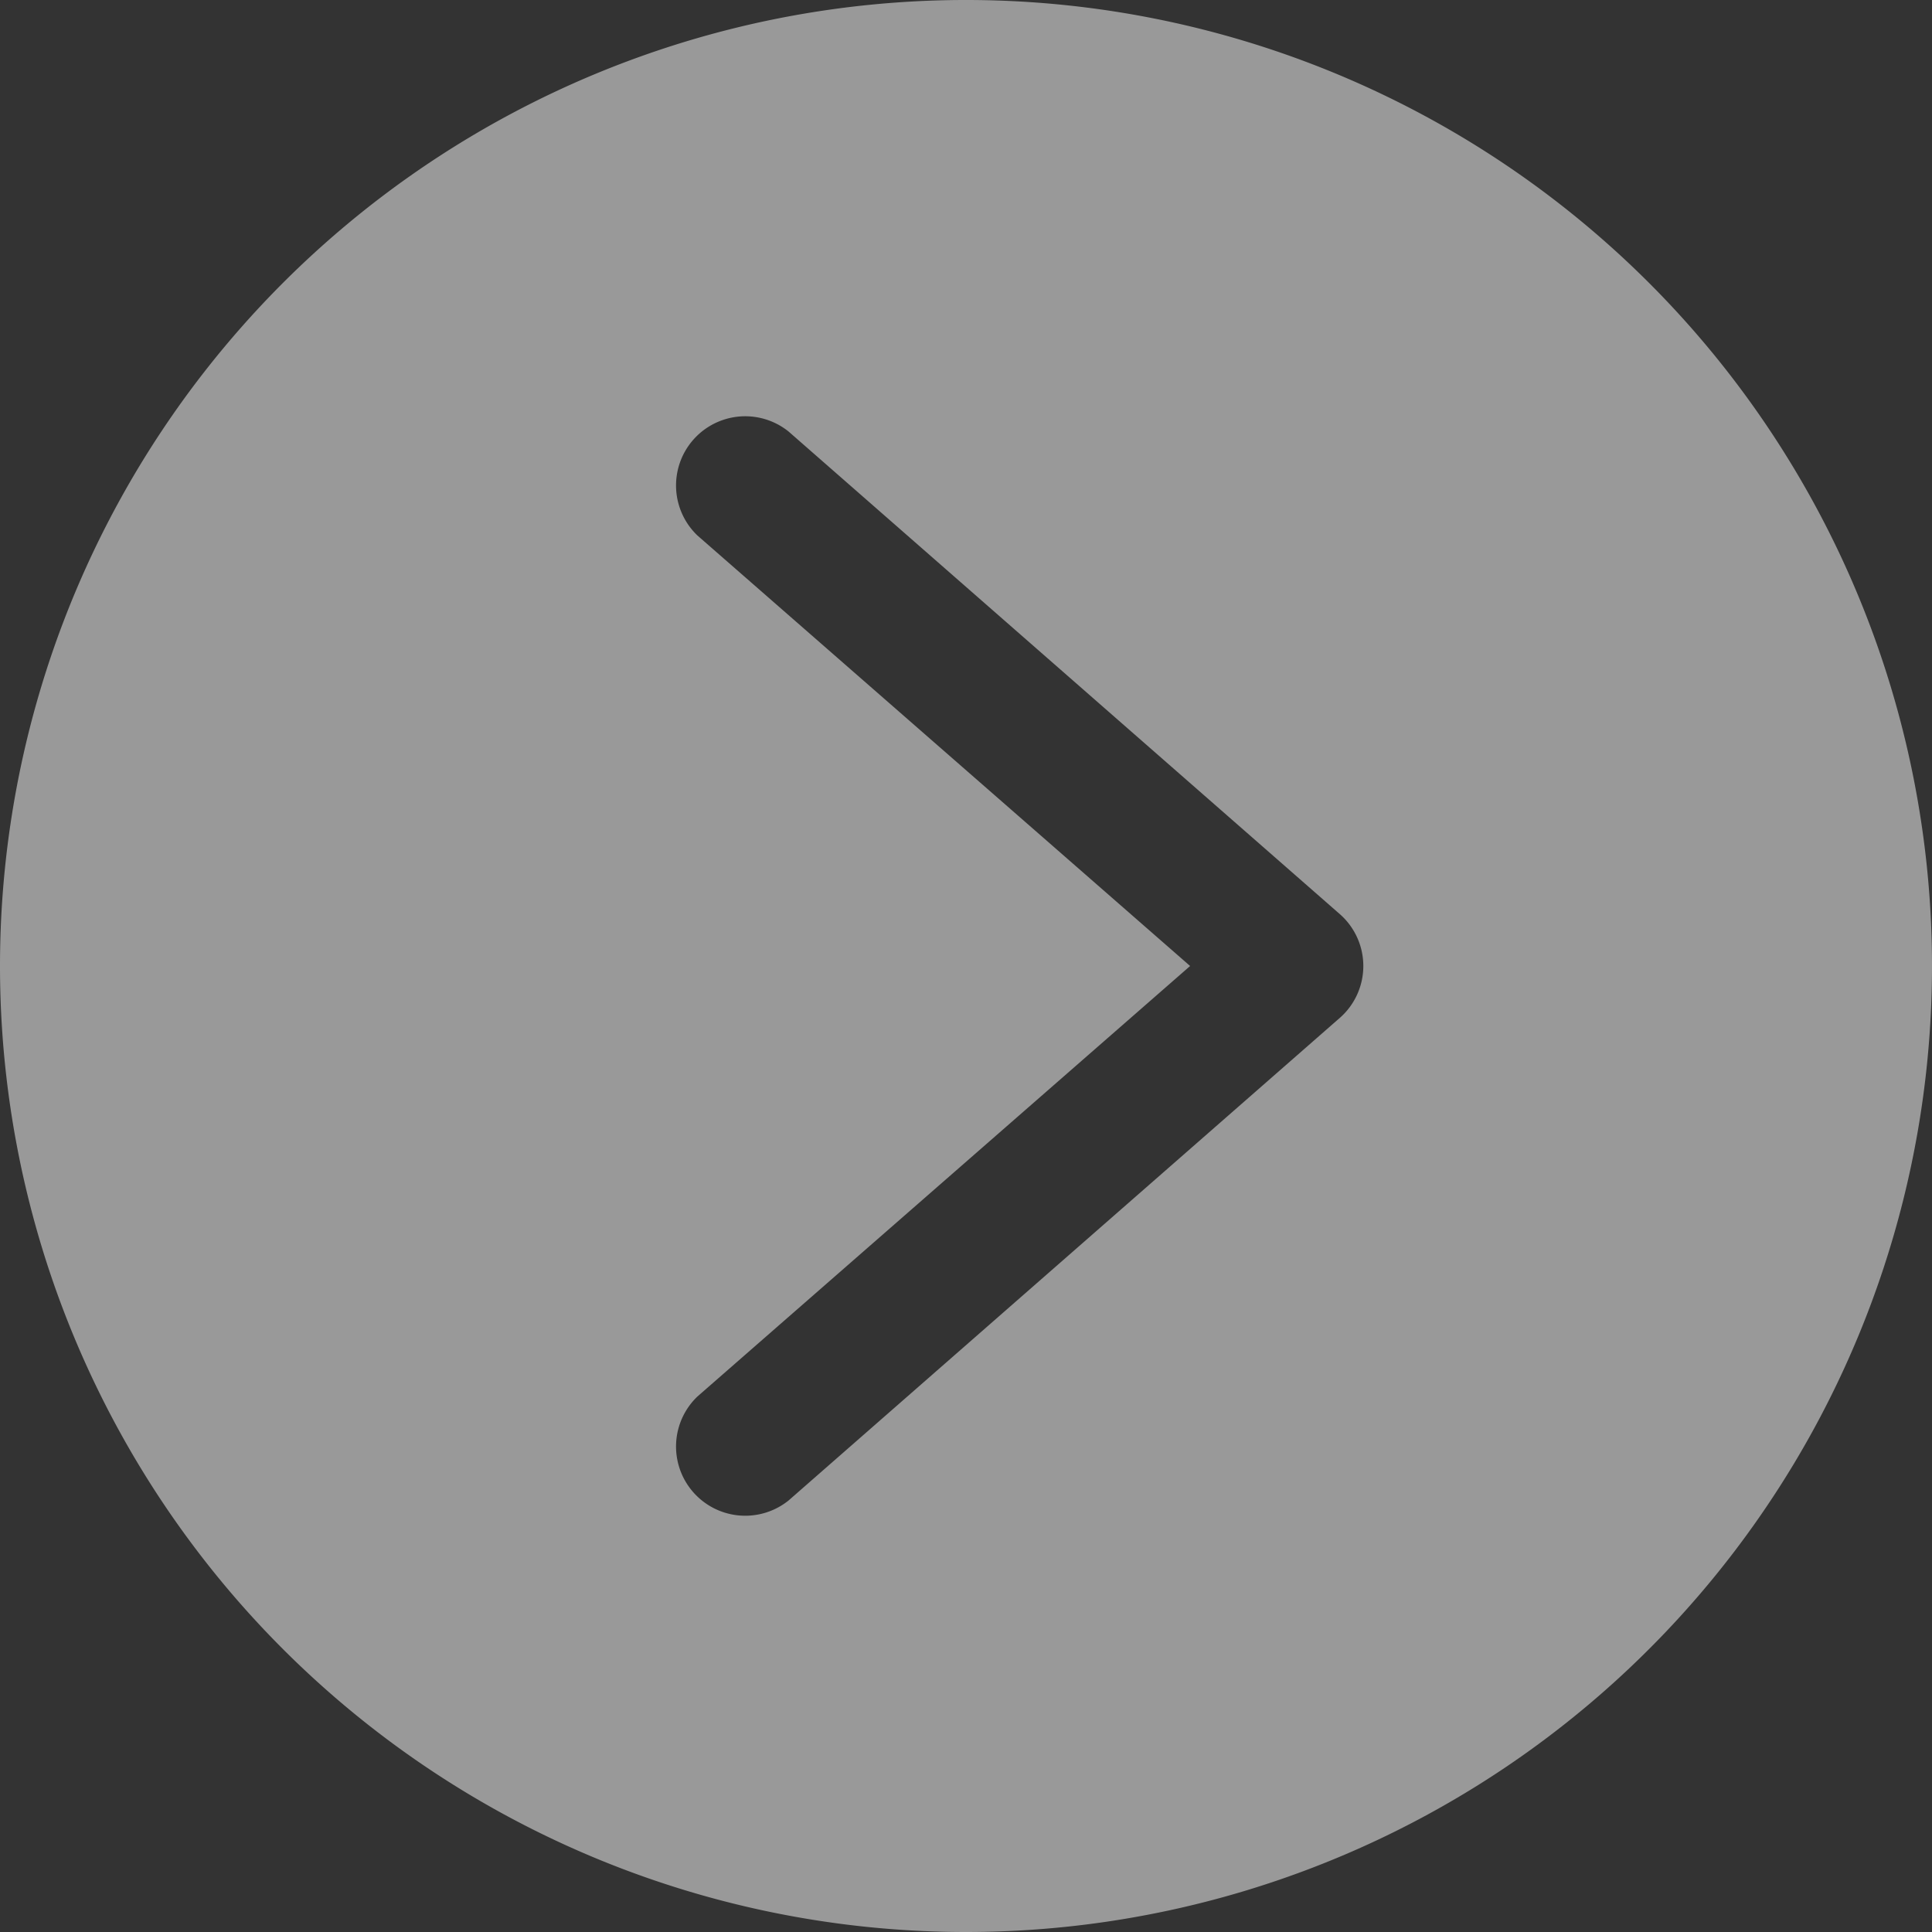
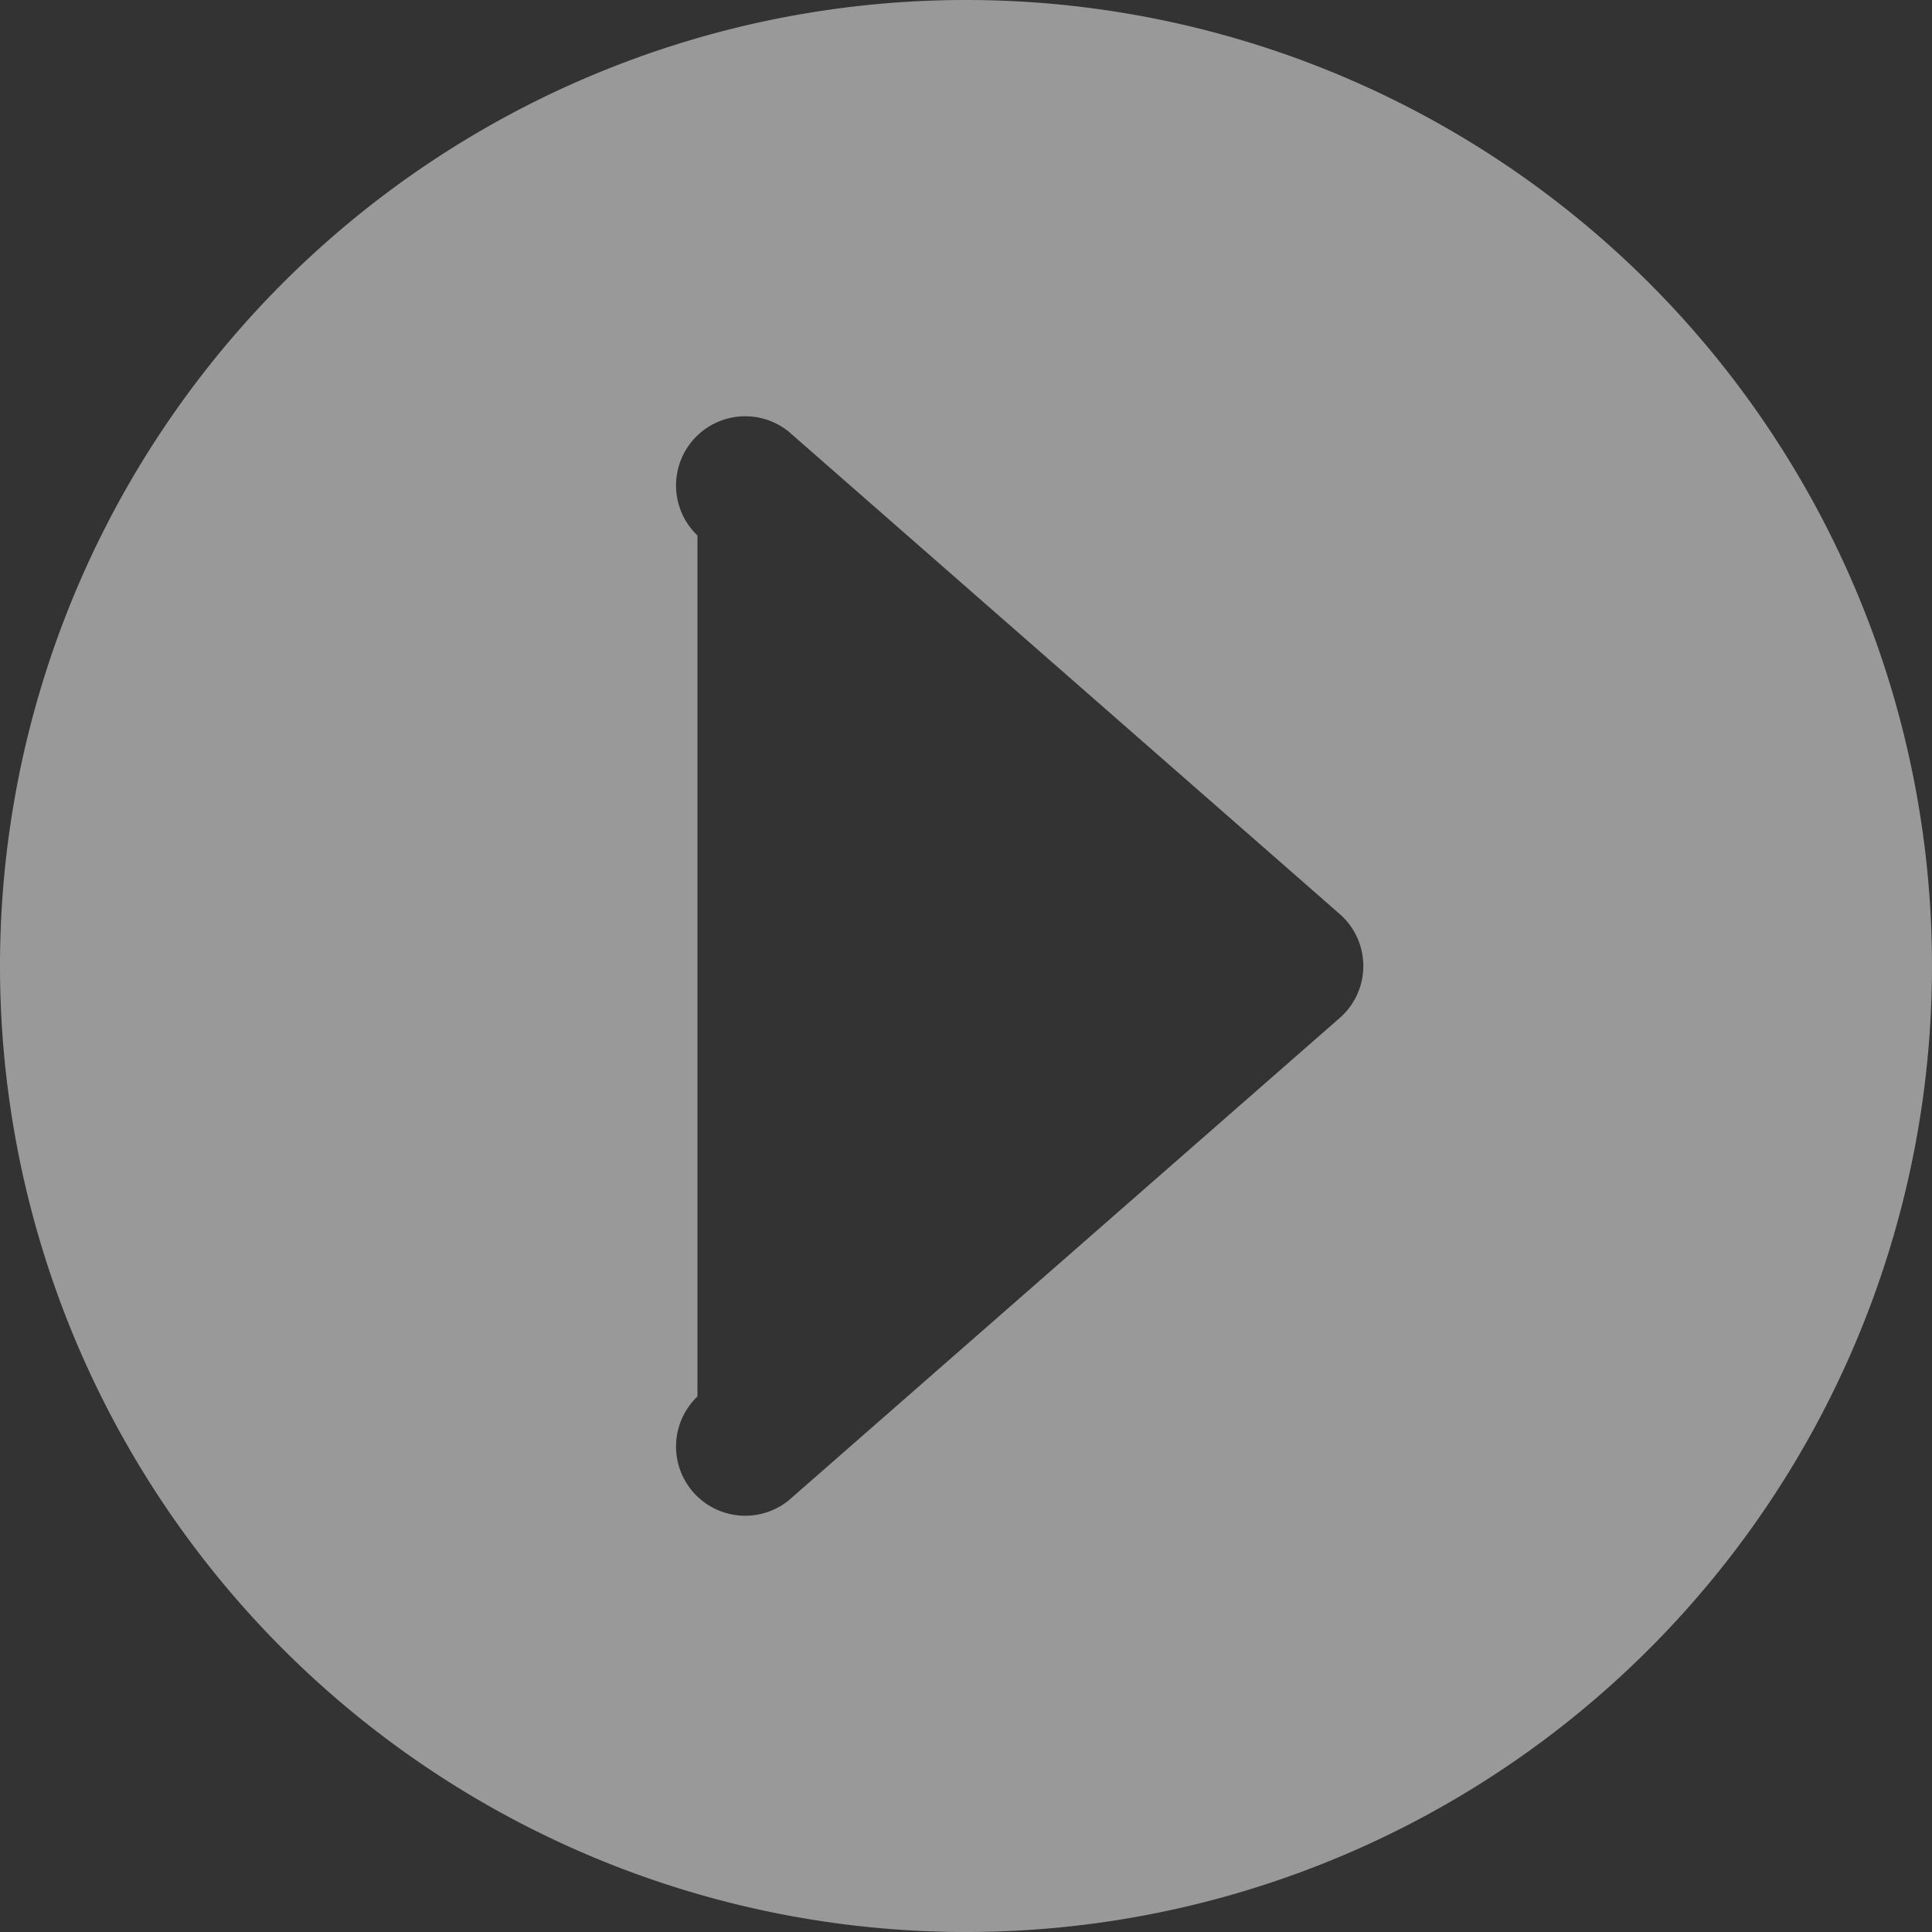
<svg xmlns="http://www.w3.org/2000/svg" viewBox="0 0 110 110">
  <rect x="0" y="0" width="110" height="110" fill="#333333" stroke="none" />
  <defs>
    <style>.cls-1{fill:#fff;opacity:0.5;}</style>
  </defs>
  <g id="Layer_2" data-name="Layer 2">
    <g id="Layer_1-2" data-name="Layer 1">
-       <path class="cls-1" d="M55,110A55,55,0,1,0,0,55,55,55,0,0,0,55,110ZM39.71,30.49a3.94,3.94,0,0,1,5.19-5.92L76.3,52.06a3.93,3.93,0,0,1,0,5.88L44.9,85.43a3.94,3.94,0,0,1-5.19-5.92L67.76,55Z" />
+       <path class="cls-1" d="M55,110A55,55,0,1,0,0,55,55,55,0,0,0,55,110ZM39.71,30.49a3.94,3.94,0,0,1,5.19-5.92L76.3,52.06a3.93,3.93,0,0,1,0,5.88L44.9,85.43a3.94,3.94,0,0,1-5.19-5.92Z" />
    </g>
  </g>
</svg>